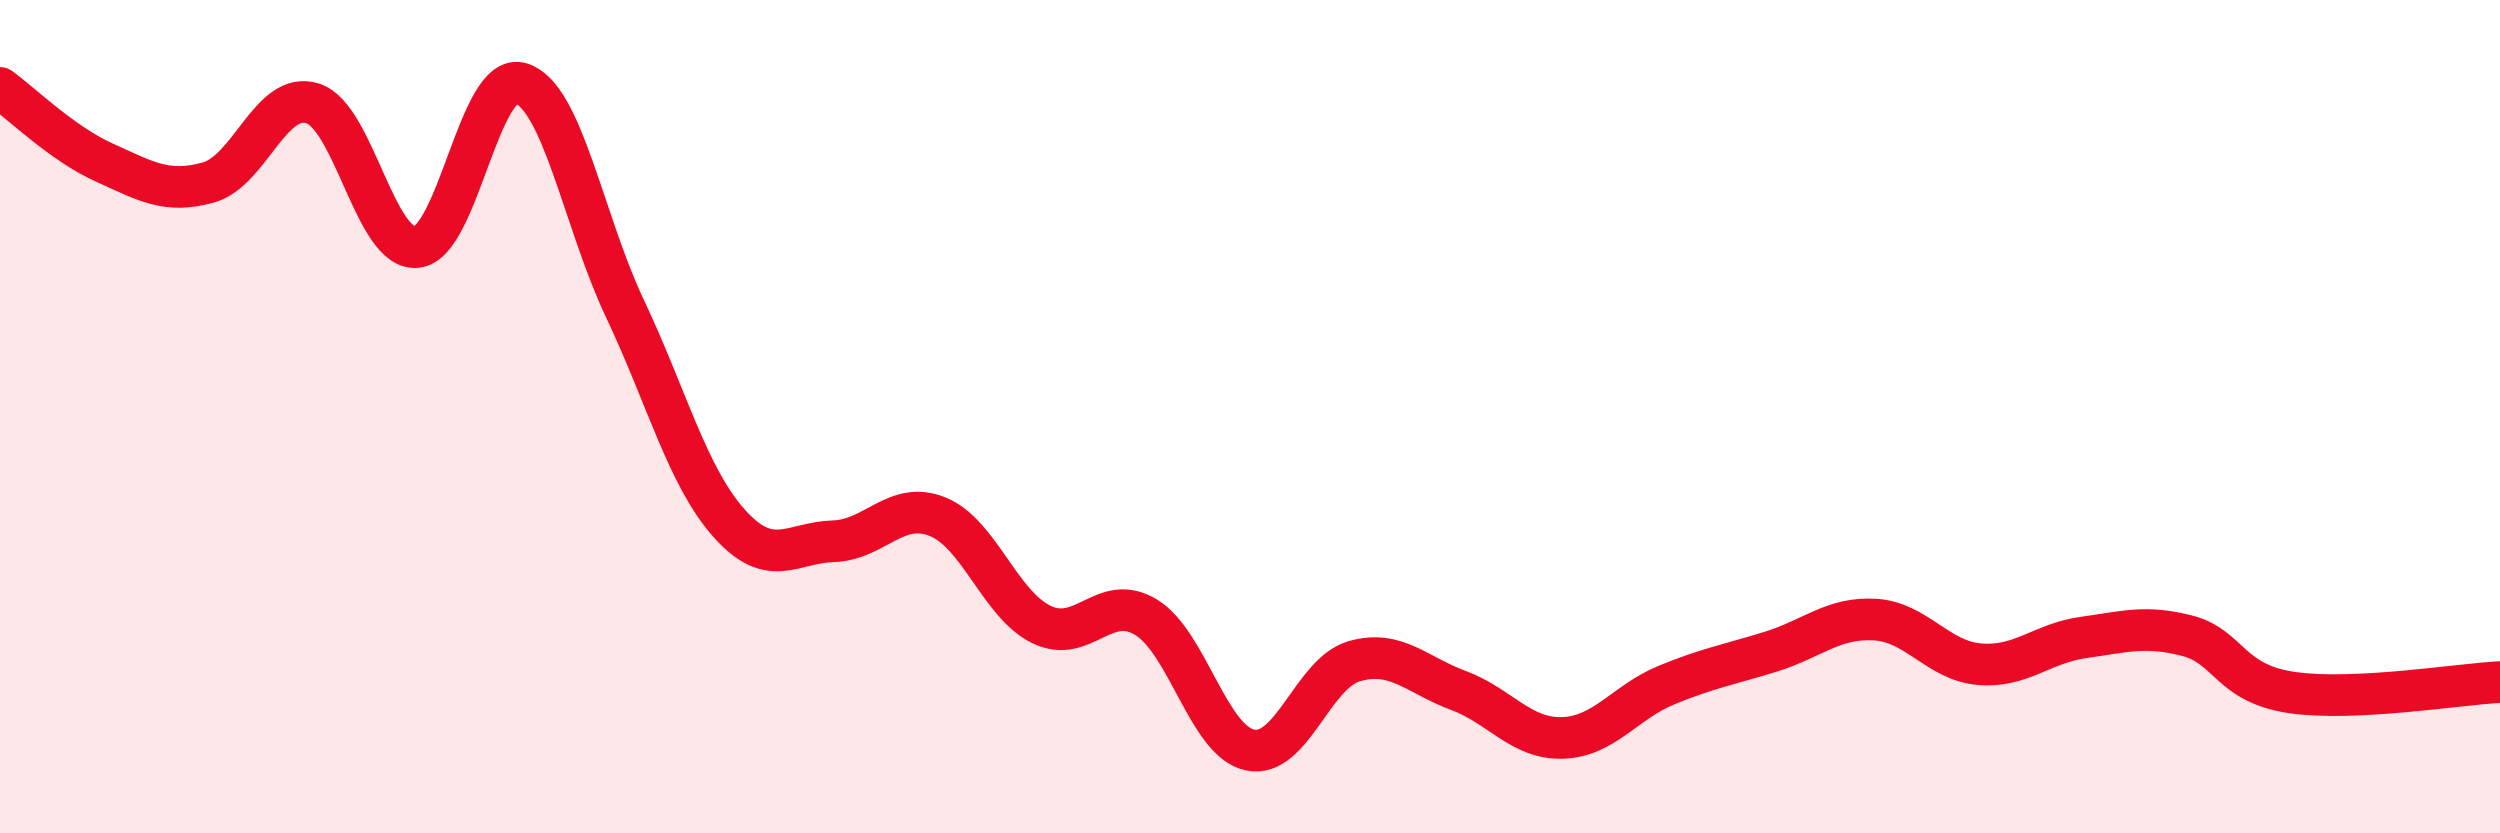
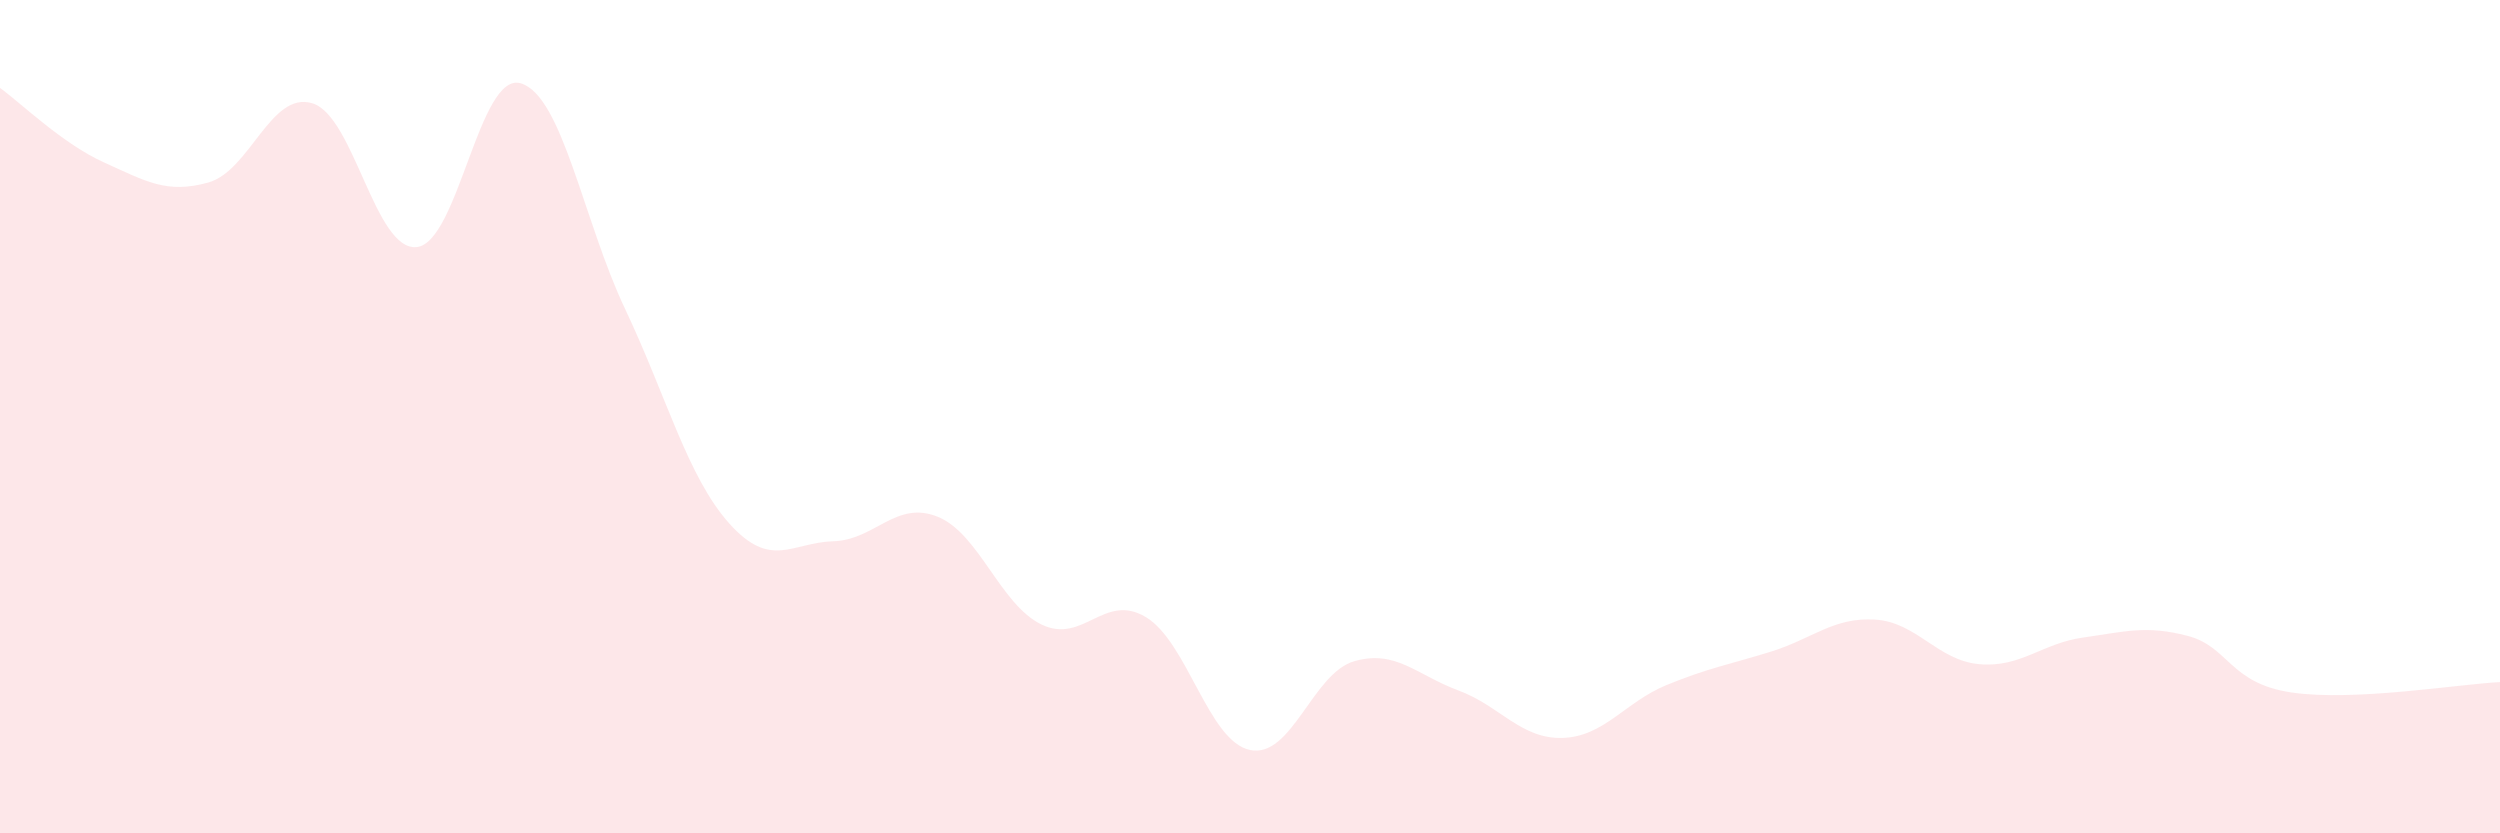
<svg xmlns="http://www.w3.org/2000/svg" width="60" height="20" viewBox="0 0 60 20">
  <path d="M 0,2.11 C 0.5,2.47 1.5,3.45 2.5,3.9 C 3.5,4.35 4,4.66 5,4.38 C 6,4.1 6.5,2.17 7.5,2.48 C 8.5,2.79 9,6.03 10,5.93 C 11,5.83 11.5,1.7 12.5,2 C 13.5,2.3 14,5.3 15,7.41 C 16,9.52 16.5,11.44 17.5,12.56 C 18.5,13.68 19,13.02 20,12.99 C 21,12.96 21.5,12 22.5,12.4 C 23.5,12.8 24,14.51 25,14.99 C 26,15.47 26.5,14.21 27.5,14.81 C 28.5,15.41 29,17.79 30,18 C 31,18.21 31.5,16.16 32.5,15.87 C 33.5,15.58 34,16.2 35,16.57 C 36,16.94 36.5,17.74 37.5,17.71 C 38.5,17.68 39,16.85 40,16.44 C 41,16.03 41.5,15.95 42.5,15.64 C 43.5,15.33 44,14.81 45,14.87 C 46,14.93 46.5,15.85 47.5,15.94 C 48.5,16.03 49,15.44 50,15.3 C 51,15.16 51.5,15 52.5,15.26 C 53.5,15.52 53.5,16.4 55,16.62 C 56.5,16.84 59,16.42 60,16.37L60 20L0 20Z" fill="#EB0A25" opacity="0.1" stroke-linecap="round" stroke-linejoin="round" />
-   <path d="M 0,2.11 C 0.5,2.47 1.5,3.45 2.5,3.9 C 3.5,4.35 4,4.66 5,4.38 C 6,4.1 6.5,2.17 7.5,2.48 C 8.5,2.79 9,6.03 10,5.93 C 11,5.83 11.5,1.7 12.5,2 C 13.5,2.3 14,5.3 15,7.41 C 16,9.52 16.5,11.44 17.5,12.56 C 18.5,13.68 19,13.02 20,12.99 C 21,12.96 21.5,12 22.5,12.4 C 23.5,12.8 24,14.51 25,14.99 C 26,15.47 26.5,14.21 27.5,14.81 C 28.5,15.41 29,17.79 30,18 C 31,18.21 31.5,16.16 32.5,15.87 C 33.5,15.58 34,16.2 35,16.57 C 36,16.94 36.5,17.74 37.5,17.71 C 38.5,17.68 39,16.85 40,16.44 C 41,16.03 41.5,15.95 42.5,15.64 C 43.5,15.33 44,14.81 45,14.87 C 46,14.93 46.5,15.85 47.5,15.94 C 48.5,16.03 49,15.44 50,15.3 C 51,15.16 51.5,15 52.5,15.26 C 53.5,15.52 53.5,16.4 55,16.62 C 56.5,16.84 59,16.42 60,16.37" stroke="#EB0A25" stroke-width="1" fill="none" stroke-linecap="round" stroke-linejoin="round" />
</svg>